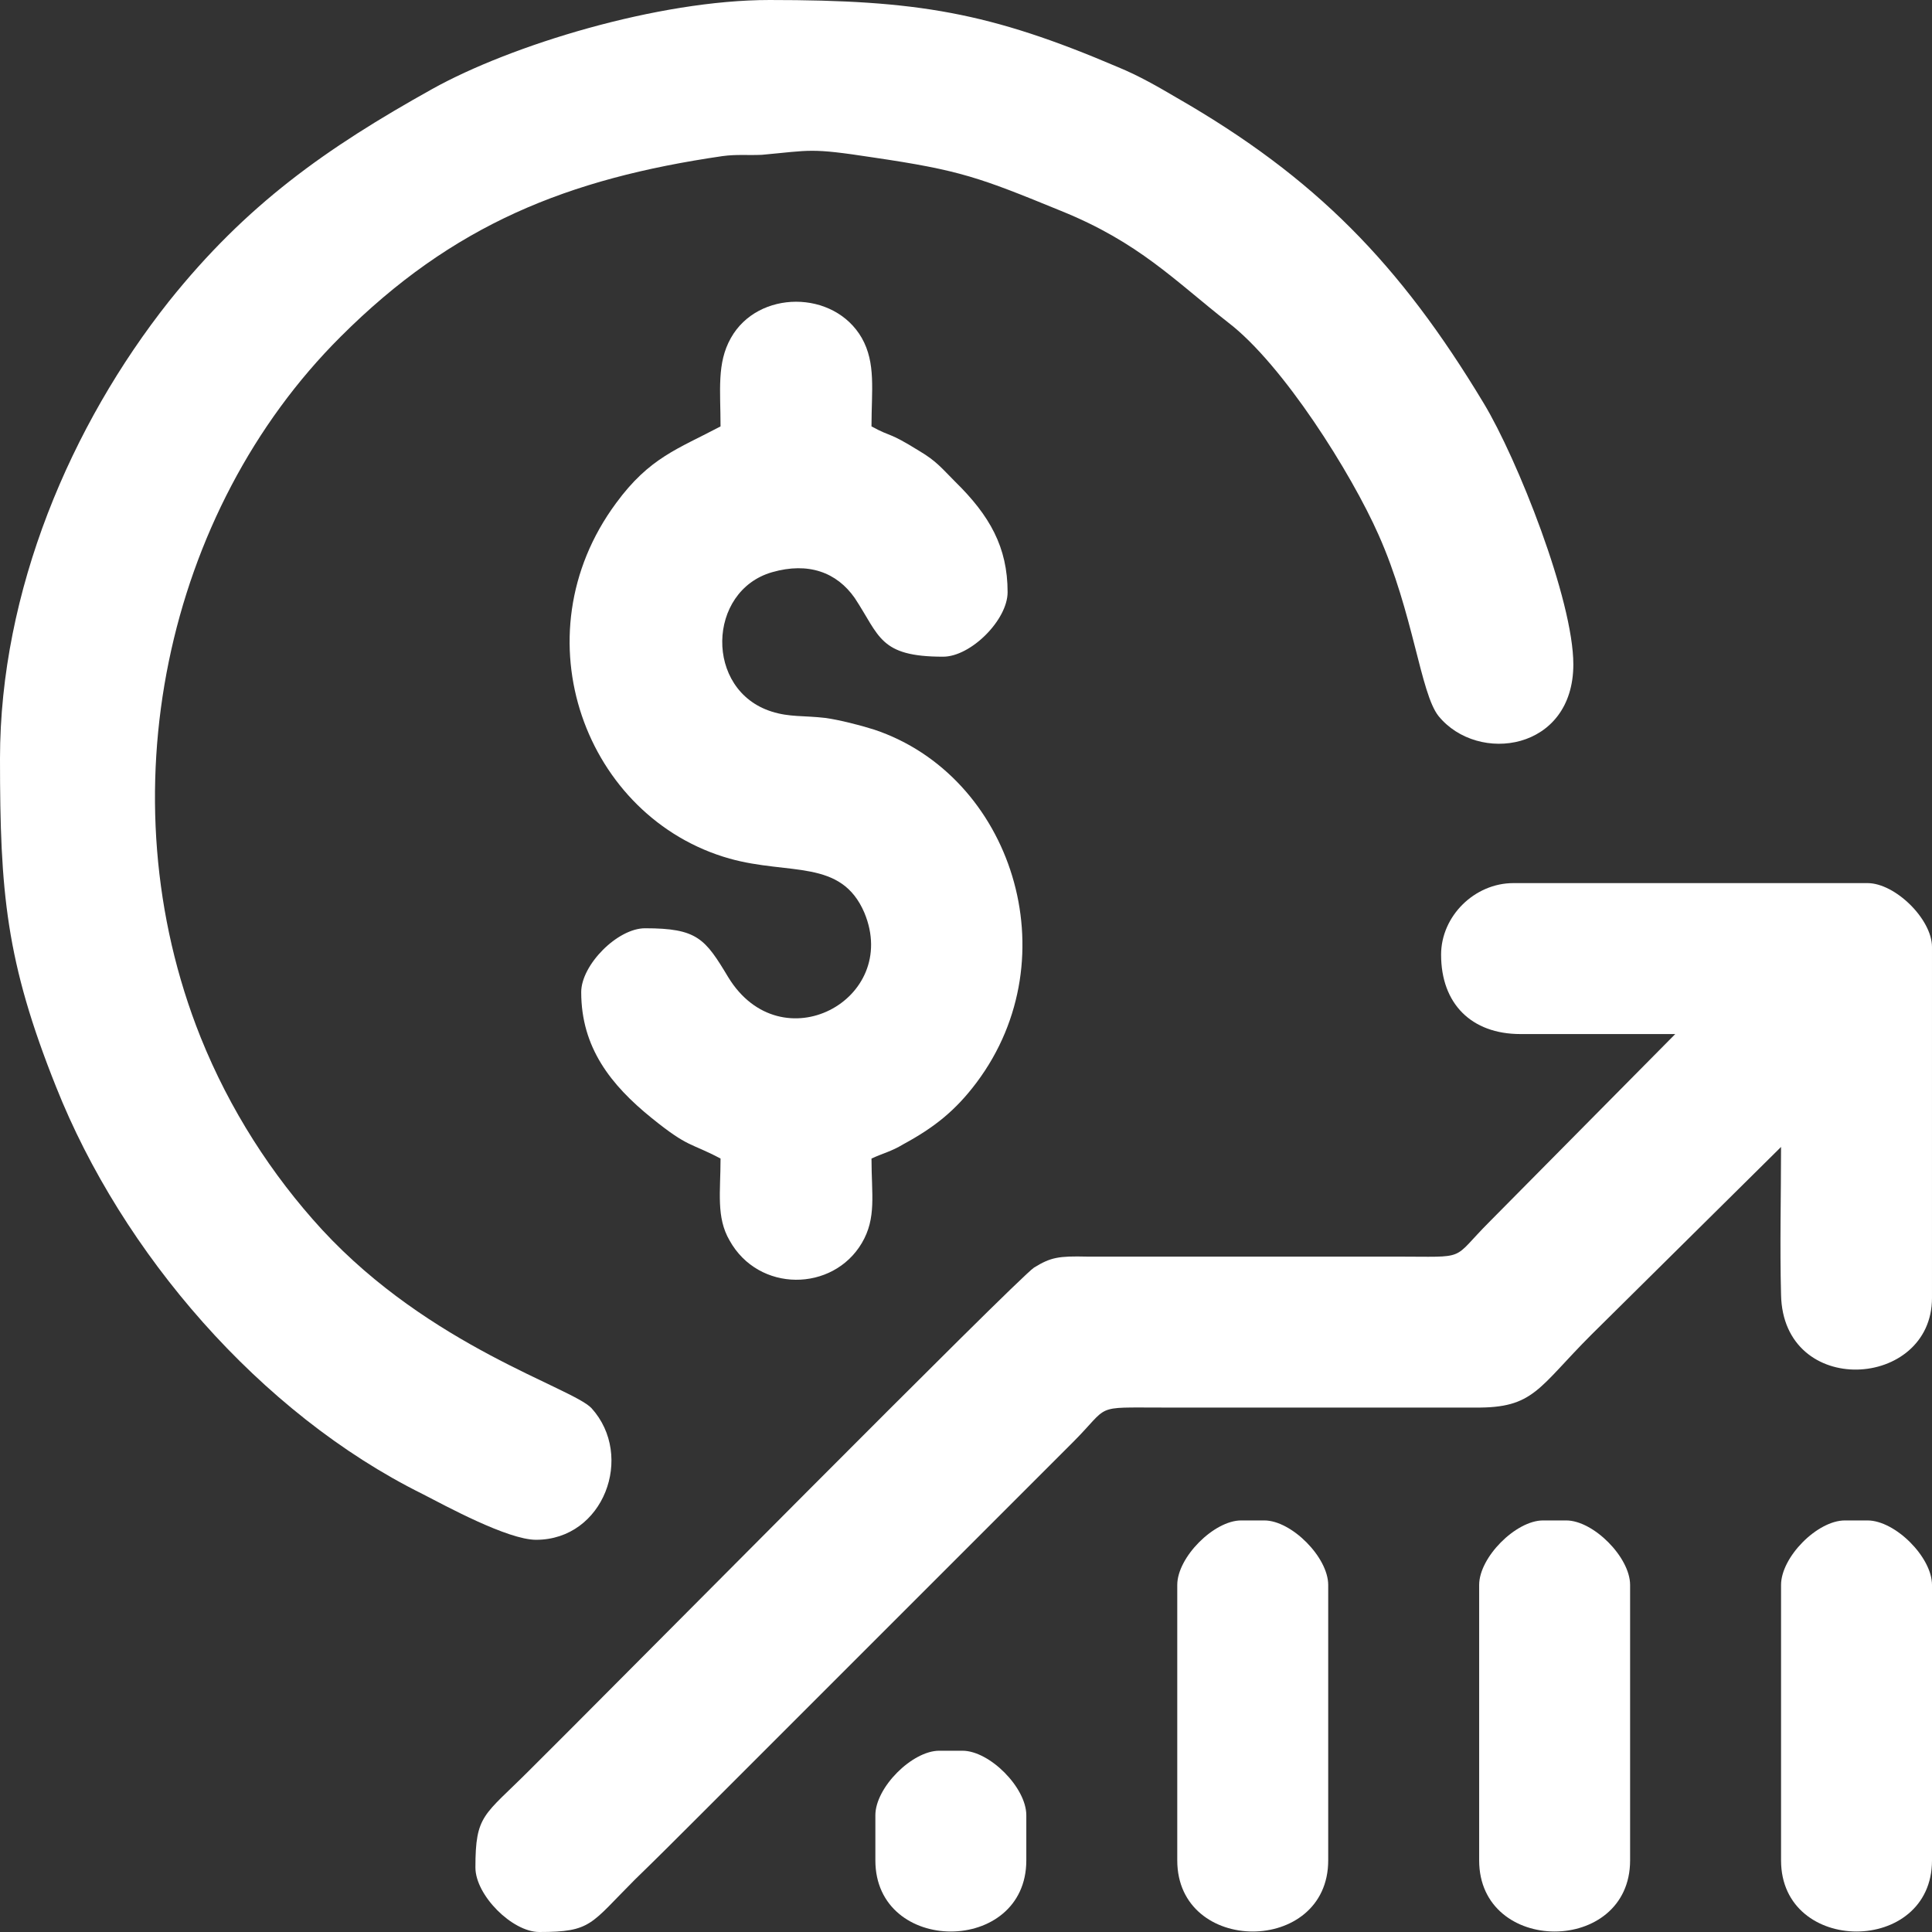
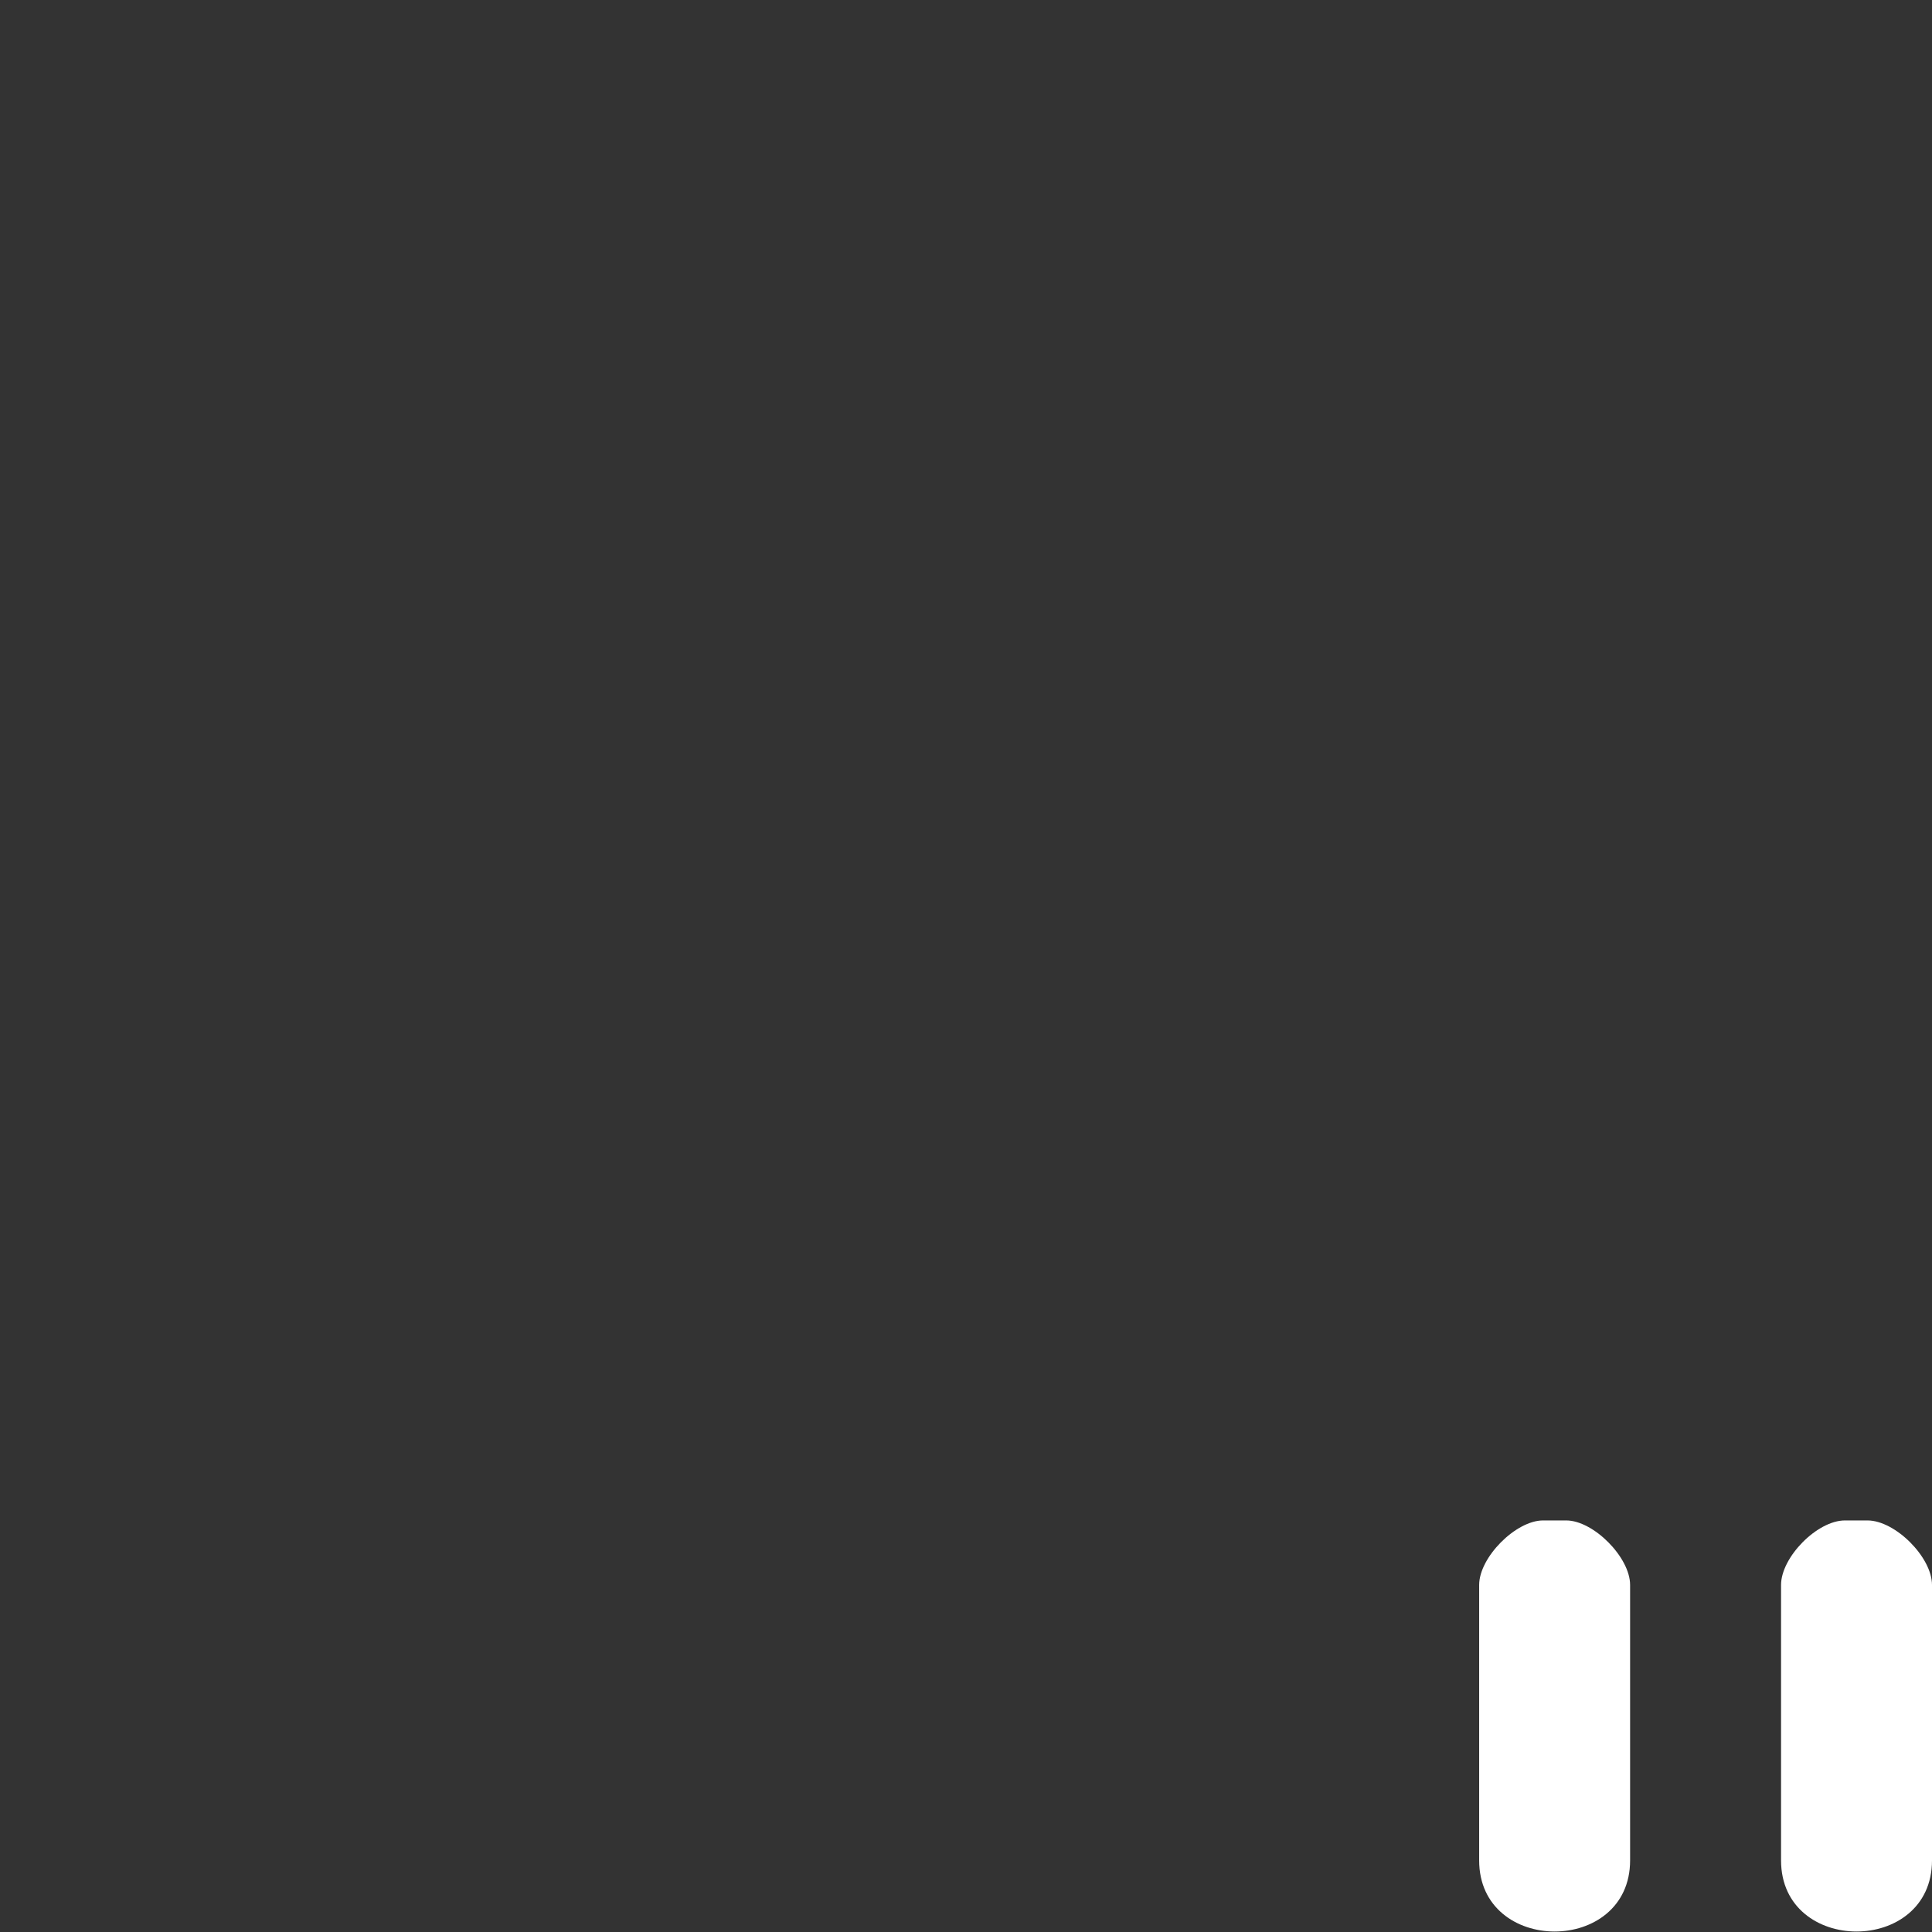
<svg xmlns="http://www.w3.org/2000/svg" xml:space="preserve" width="22px" height="22px" version="1.1" style="shape-rendering:geometricPrecision; text-rendering:geometricPrecision; image-rendering:optimizeQuality; fill-rule:evenodd; clip-rule:evenodd" viewBox="0 0 2.995 2.995">
  <rect x="0" y="0" width="2.995" height="2.995" fill="#333333" stroke="none" />
  <defs>
    <style type="text/css">
   
    .fil0 {fill:white}
   
  </style>
  </defs>
  <g id="Layer_x0020_1">
    <g id="_2217774476416">
-       <path class="fil0" d="M0 1.176c0,0.207 0.009,0.314 0.087,0.509 0.102,0.257 0.316,0.506 0.568,0.631 0.035,0.018 0.132,0.071 0.176,0.071 0.105,0 0.153,-0.13 0.086,-0.204 -0.03,-0.032 -0.25,-0.095 -0.418,-0.277 -0.078,-0.085 -0.143,-0.186 -0.188,-0.298 -0.15,-0.375 -0.054,-0.816 0.217,-1.086 0.174,-0.174 0.352,-0.245 0.592,-0.28 0.022,-0.003 0.039,-0.001 0.061,-0.002 0.077,-0.007 0.074,-0.011 0.172,0.004 0.136,0.02 0.165,0.031 0.292,0.083 0.121,0.049 0.176,0.108 0.259,0.173 0.085,0.065 0.191,0.234 0.233,0.329 0.054,0.121 0.065,0.246 0.093,0.281 0.061,0.075 0.209,0.054 0.209,-0.08 0,-0.1 -0.087,-0.319 -0.139,-0.405 -0.13,-0.216 -0.261,-0.35 -0.475,-0.473 -0.029,-0.017 -0.058,-0.034 -0.092,-0.048 -0.199,-0.085 -0.311,-0.104 -0.54,-0.104 -0.173,0 -0.401,0.07 -0.523,0.138 -0.165,0.092 -0.288,0.179 -0.408,0.329 -0.152,0.192 -0.262,0.449 -0.262,0.709z" />
-       <path class="fil0" d="M2.234 1.48c0,0.076 0.047,0.123 0.123,0.123 0.08,0 0.16,0 0.24,0l-0.288 0.291c-0.061,0.061 -0.031,0.054 -0.145,0.054l-0.479 0c-0.044,-0.001 -0.056,0.001 -0.082,0.017 -0.026,0.017 -0.66,0.658 -0.783,0.78 -0.07,0.07 -0.083,0.068 -0.083,0.15 0,0.043 0.057,0.1 0.099,0.1 0.081,0 0.079,-0.012 0.148,-0.081 0.034,-0.033 0.063,-0.062 0.097,-0.096l0.582 -0.582c0.059,-0.059 0.03,-0.054 0.139,-0.054l0.485 0c0.091,0.001 0.097,-0.03 0.18,-0.113l0.294 -0.291c0,0.076 -0.002,0.153 0,0.229 0.003,0.161 0.234,0.147 0.234,0.005l0 -0.544c0,-0.043 -0.057,-0.099 -0.1,-0.099l-0.549 0c-0.06,0 -0.112,0.051 -0.112,0.111z" />
-       <path class="fil0" d="M1.117 0.661c-0.066,0.035 -0.11,0.048 -0.162,0.119 -0.153,0.207 -0.047,0.488 0.176,0.551 0.093,0.026 0.173,0 0.209,0.084 0.056,0.135 -0.129,0.234 -0.211,0.1 -0.036,-0.06 -0.048,-0.076 -0.129,-0.076 -0.043,0 -0.099,0.057 -0.099,0.099 0,0.086 0.046,0.144 0.109,0.195 0.058,0.047 0.06,0.038 0.107,0.063 0,0.052 -0.007,0.091 0.014,0.127 0.045,0.081 0.16,0.08 0.205,0.004 0.023,-0.039 0.015,-0.075 0.015,-0.131 0.017,-0.008 0.031,-0.011 0.049,-0.022 0.048,-0.026 0.081,-0.052 0.114,-0.096 0.146,-0.195 0.054,-0.476 -0.159,-0.547 -0.022,-0.007 -0.054,-0.015 -0.075,-0.018 -0.034,-0.004 -0.056,-0.001 -0.084,-0.01 -0.104,-0.033 -0.1,-0.187 0.001,-0.216 0.056,-0.016 0.1,0 0.128,0.04 0.039,0.059 0.038,0.091 0.137,0.091 0.043,0 0.1,-0.057 0.1,-0.1 0,-0.07 -0.028,-0.119 -0.081,-0.171 -0.021,-0.021 -0.029,-0.032 -0.056,-0.048 -0.05,-0.031 -0.041,-0.02 -0.074,-0.038 0,-0.056 0.007,-0.098 -0.015,-0.137 -0.043,-0.075 -0.161,-0.075 -0.203,0 -0.022,0.039 -0.016,0.081 -0.016,0.137z" />
-       <path class="fil0" d="M1.825 2.457l0 0.427c0,0.147 0.234,0.147 0.234,0l0 -0.427c0,-0.043 -0.057,-0.1 -0.099,-0.1l-0.036 0c-0.042,0 -0.099,0.057 -0.099,0.1z" />
      <path class="fil0" d="M2.293 2.457l0 0.427c0,0.147 0.234,0.147 0.234,0l0 -0.427c0,-0.043 -0.057,-0.1 -0.099,-0.1l-0.036 0c-0.042,0 -0.099,0.057 -0.099,0.1z" />
      <path class="fil0" d="M2.761 2.457l0 0.427c0,0.147 0.234,0.147 0.234,0l0 -0.427c0,-0.043 -0.057,-0.1 -0.1,-0.1l-0.035 0c-0.043,0 -0.099,0.057 -0.099,0.1z" />
-       <path class="fil0" d="M1.357 2.814l0 0.07c0,0.147 0.234,0.147 0.234,0l0 -0.07c0,-0.043 -0.057,-0.1 -0.099,-0.1l-0.036 0c-0.042,0 -0.099,0.057 -0.099,0.1z" />
    </g>
  </g>
</svg>